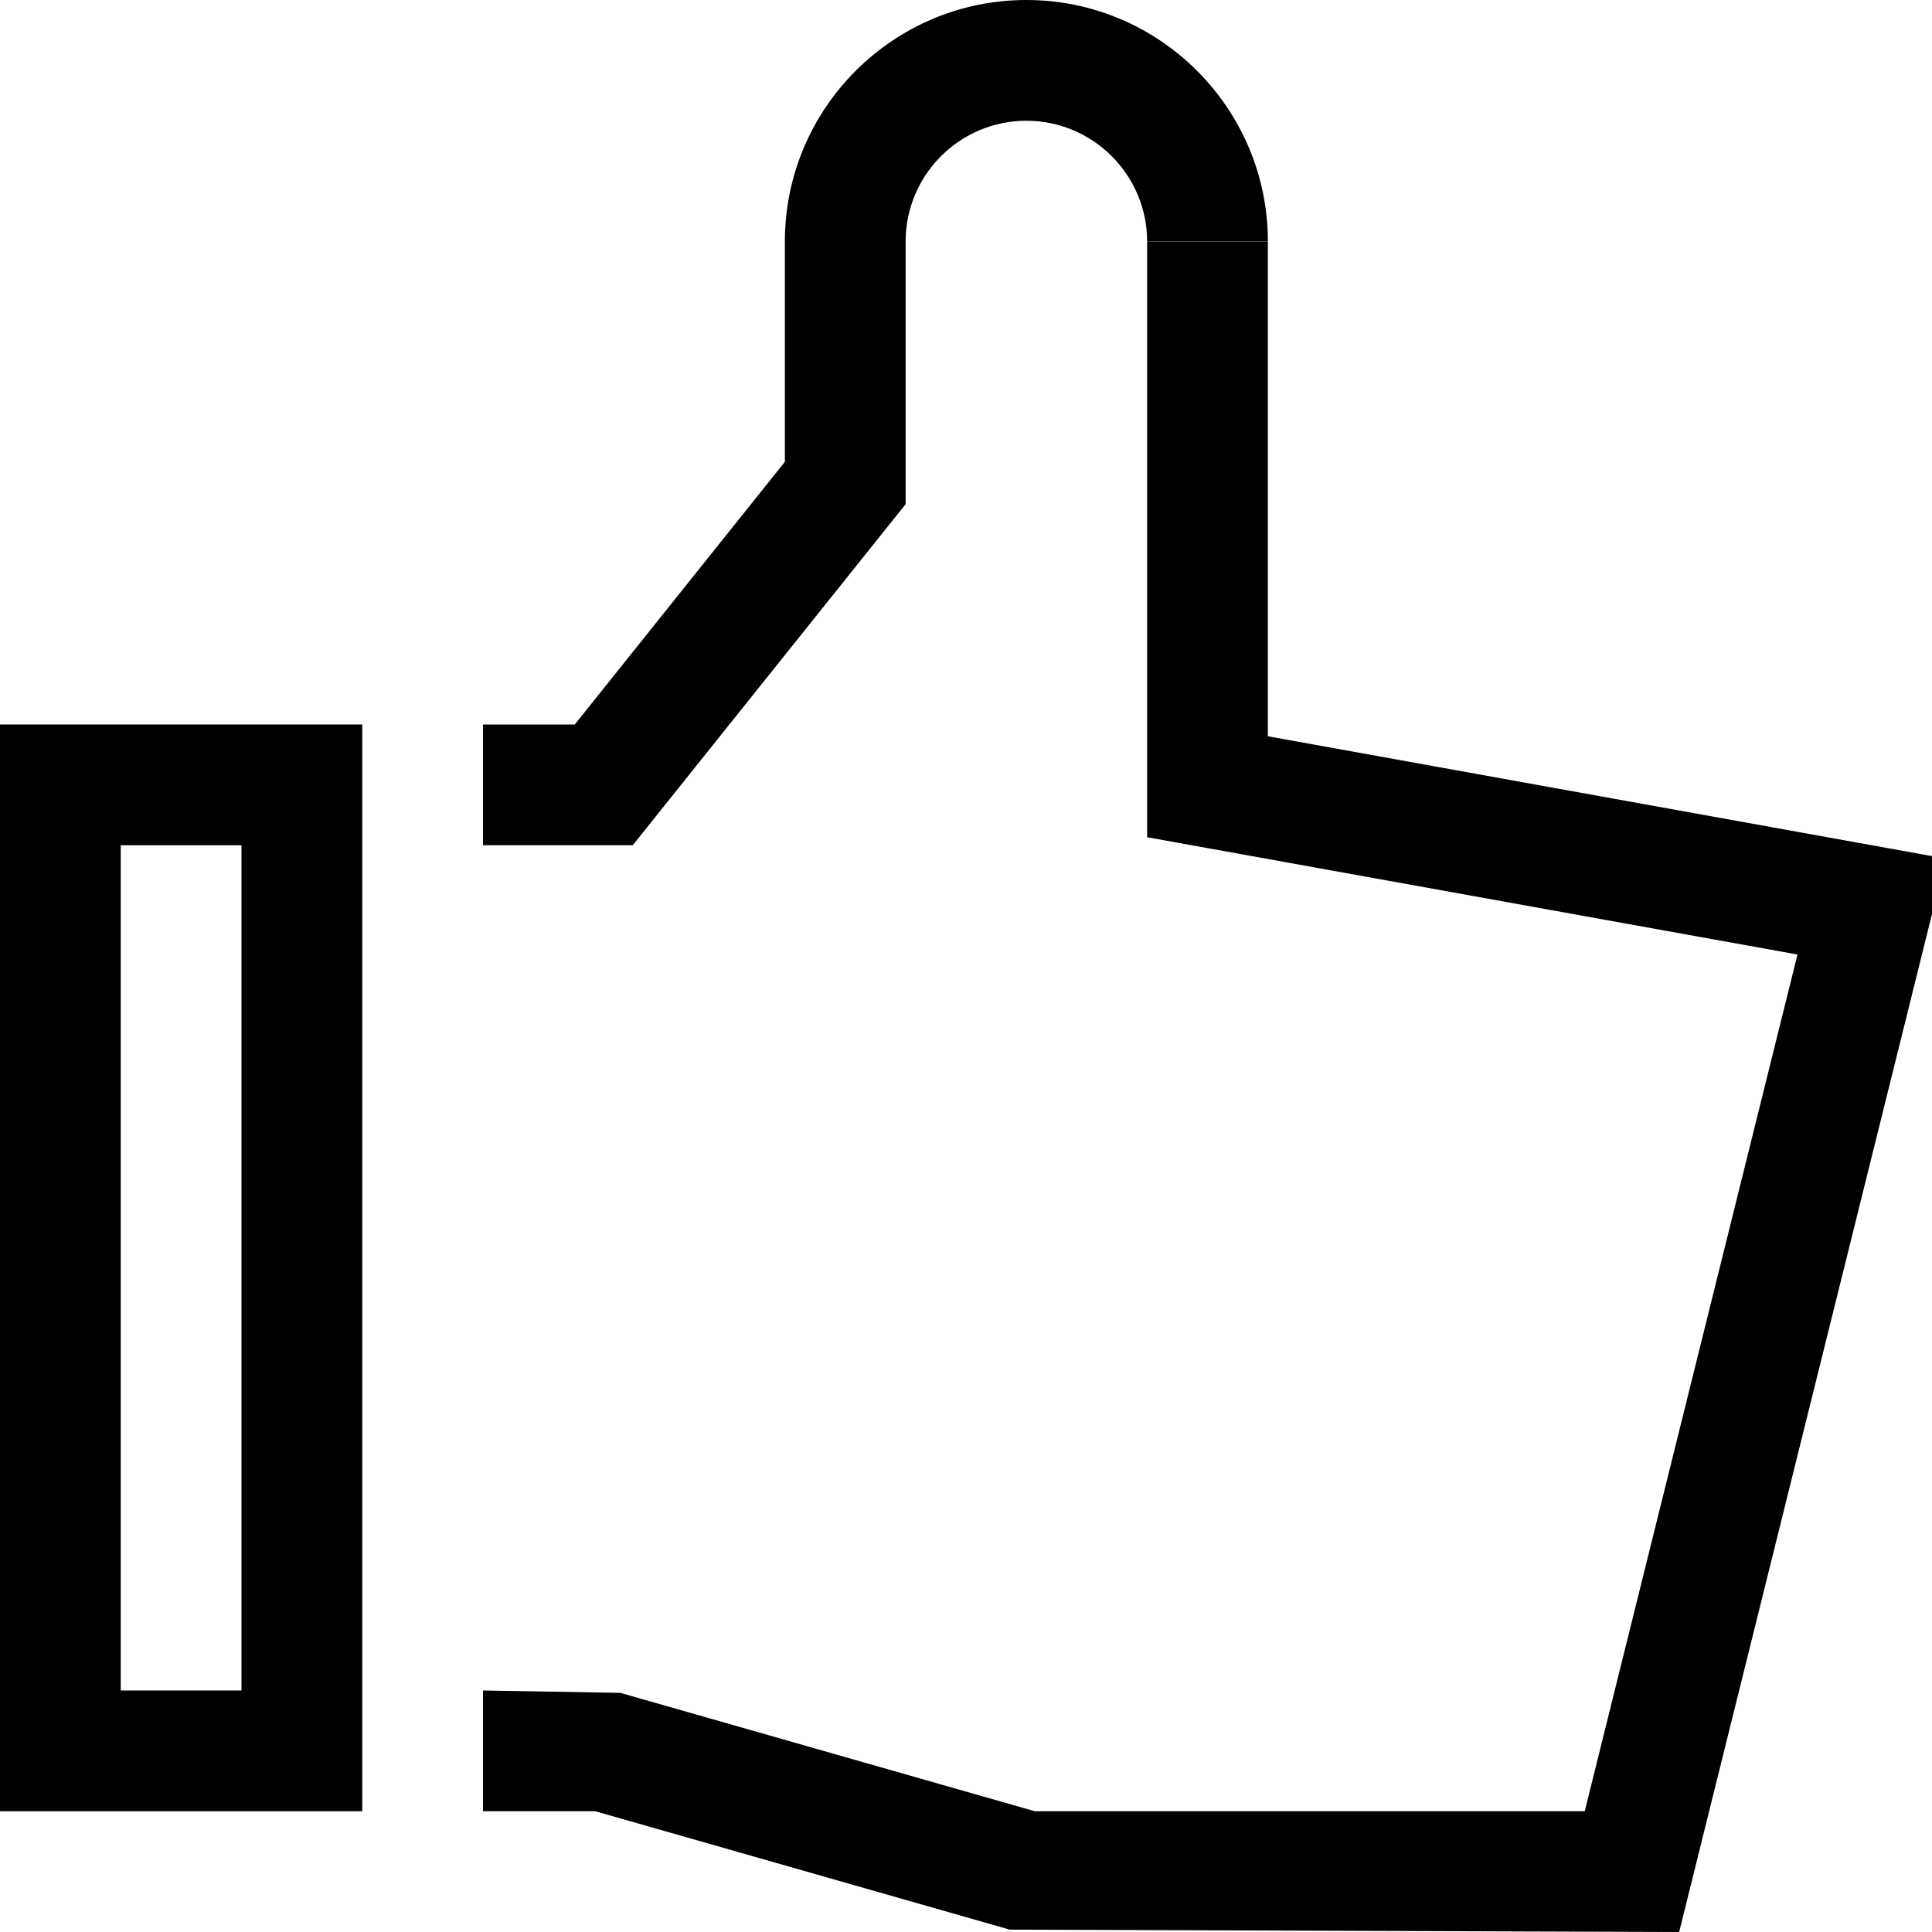
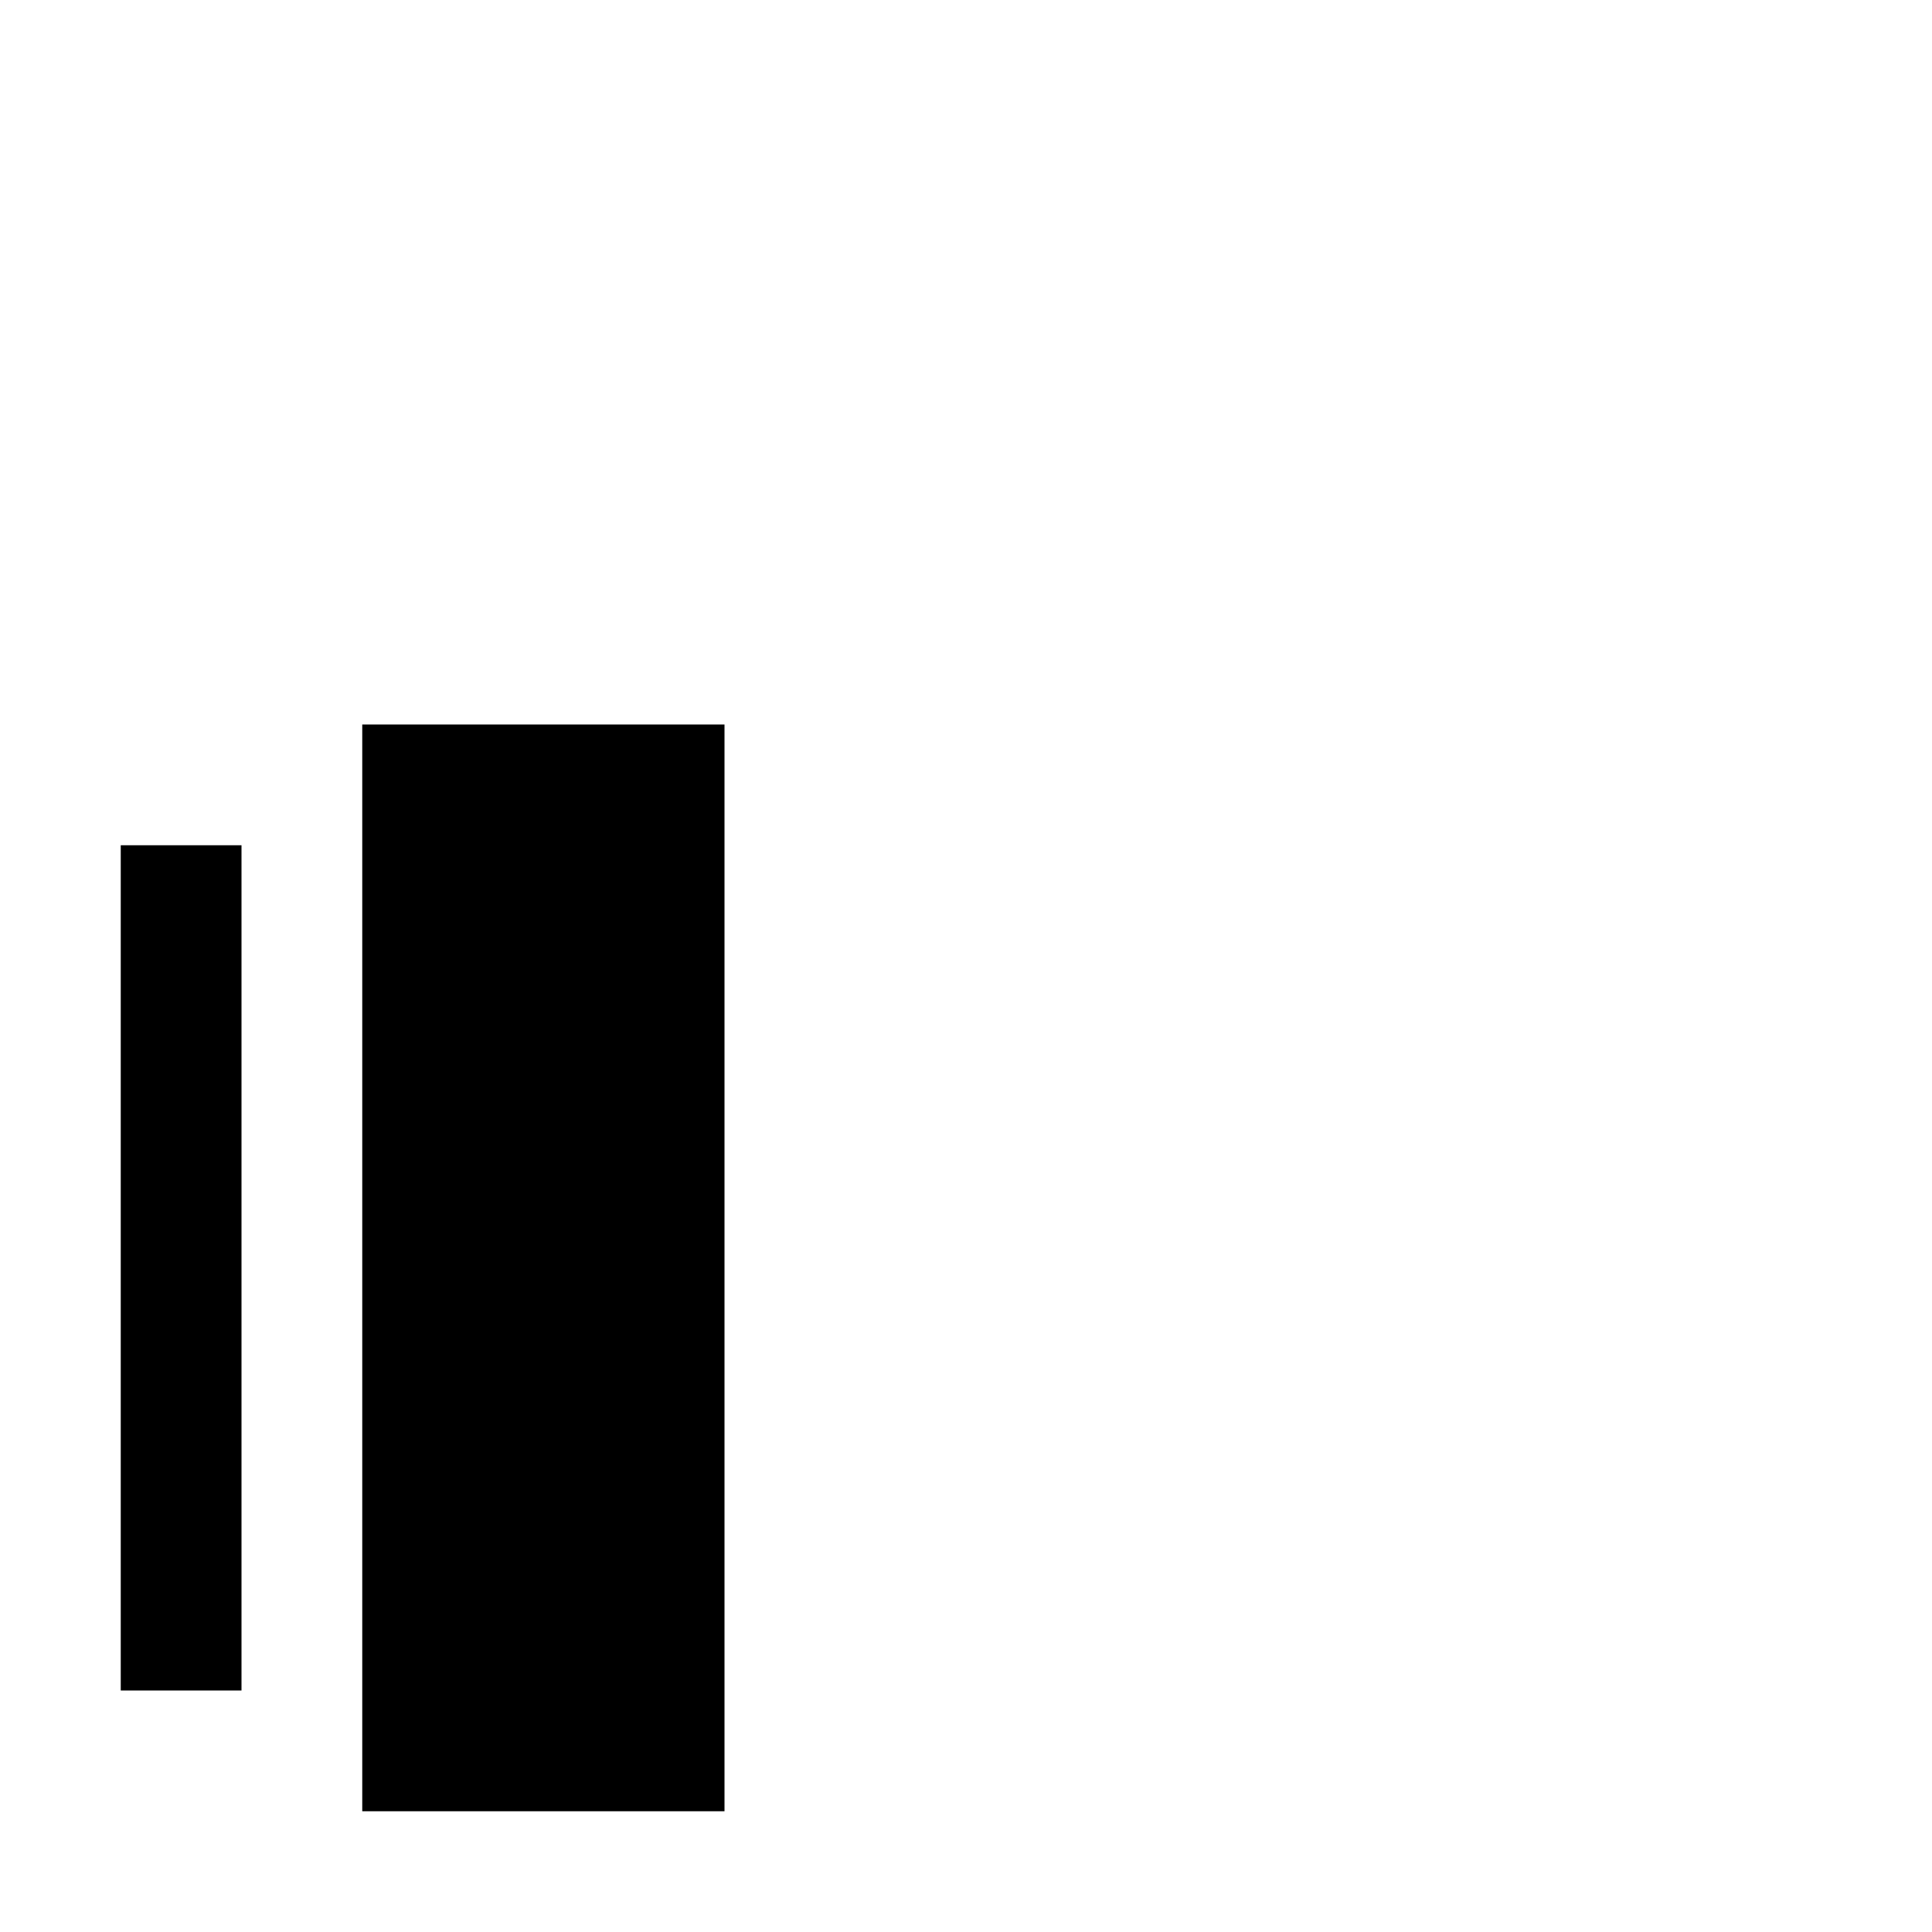
<svg xmlns="http://www.w3.org/2000/svg" version="1.1" width="32" height="32" viewBox="0 0 32 32">
  <g>
</g>
-   <path d="M10.48 14h-2.48v-2h1.52l3.48-4.351v-3.649c0-2.206 1.794-4 4-4s4 1.794 4 4h-2c0-1.103-0.897-2-2-2s-2 0.897-2 2v4.351l-4.52 5.649z" fill="#000000" />
-   <path d="M27.812 32l-11.087-0.039-6.865-1.961h-1.86v-2l2.275 0.039 6.865 1.961h9.108l3.524-14.19-10.772-1.943v-9.867h2v8.195l11.228 2.026z" fill="#000000" />
-   <path d="M6 30h-6v-18h6v18zM2 28h2v-14h-2v14z" fill="#000000" />
+   <path d="M6 30v-18h6v18zM2 28h2v-14h-2v14z" fill="#000000" />
</svg>